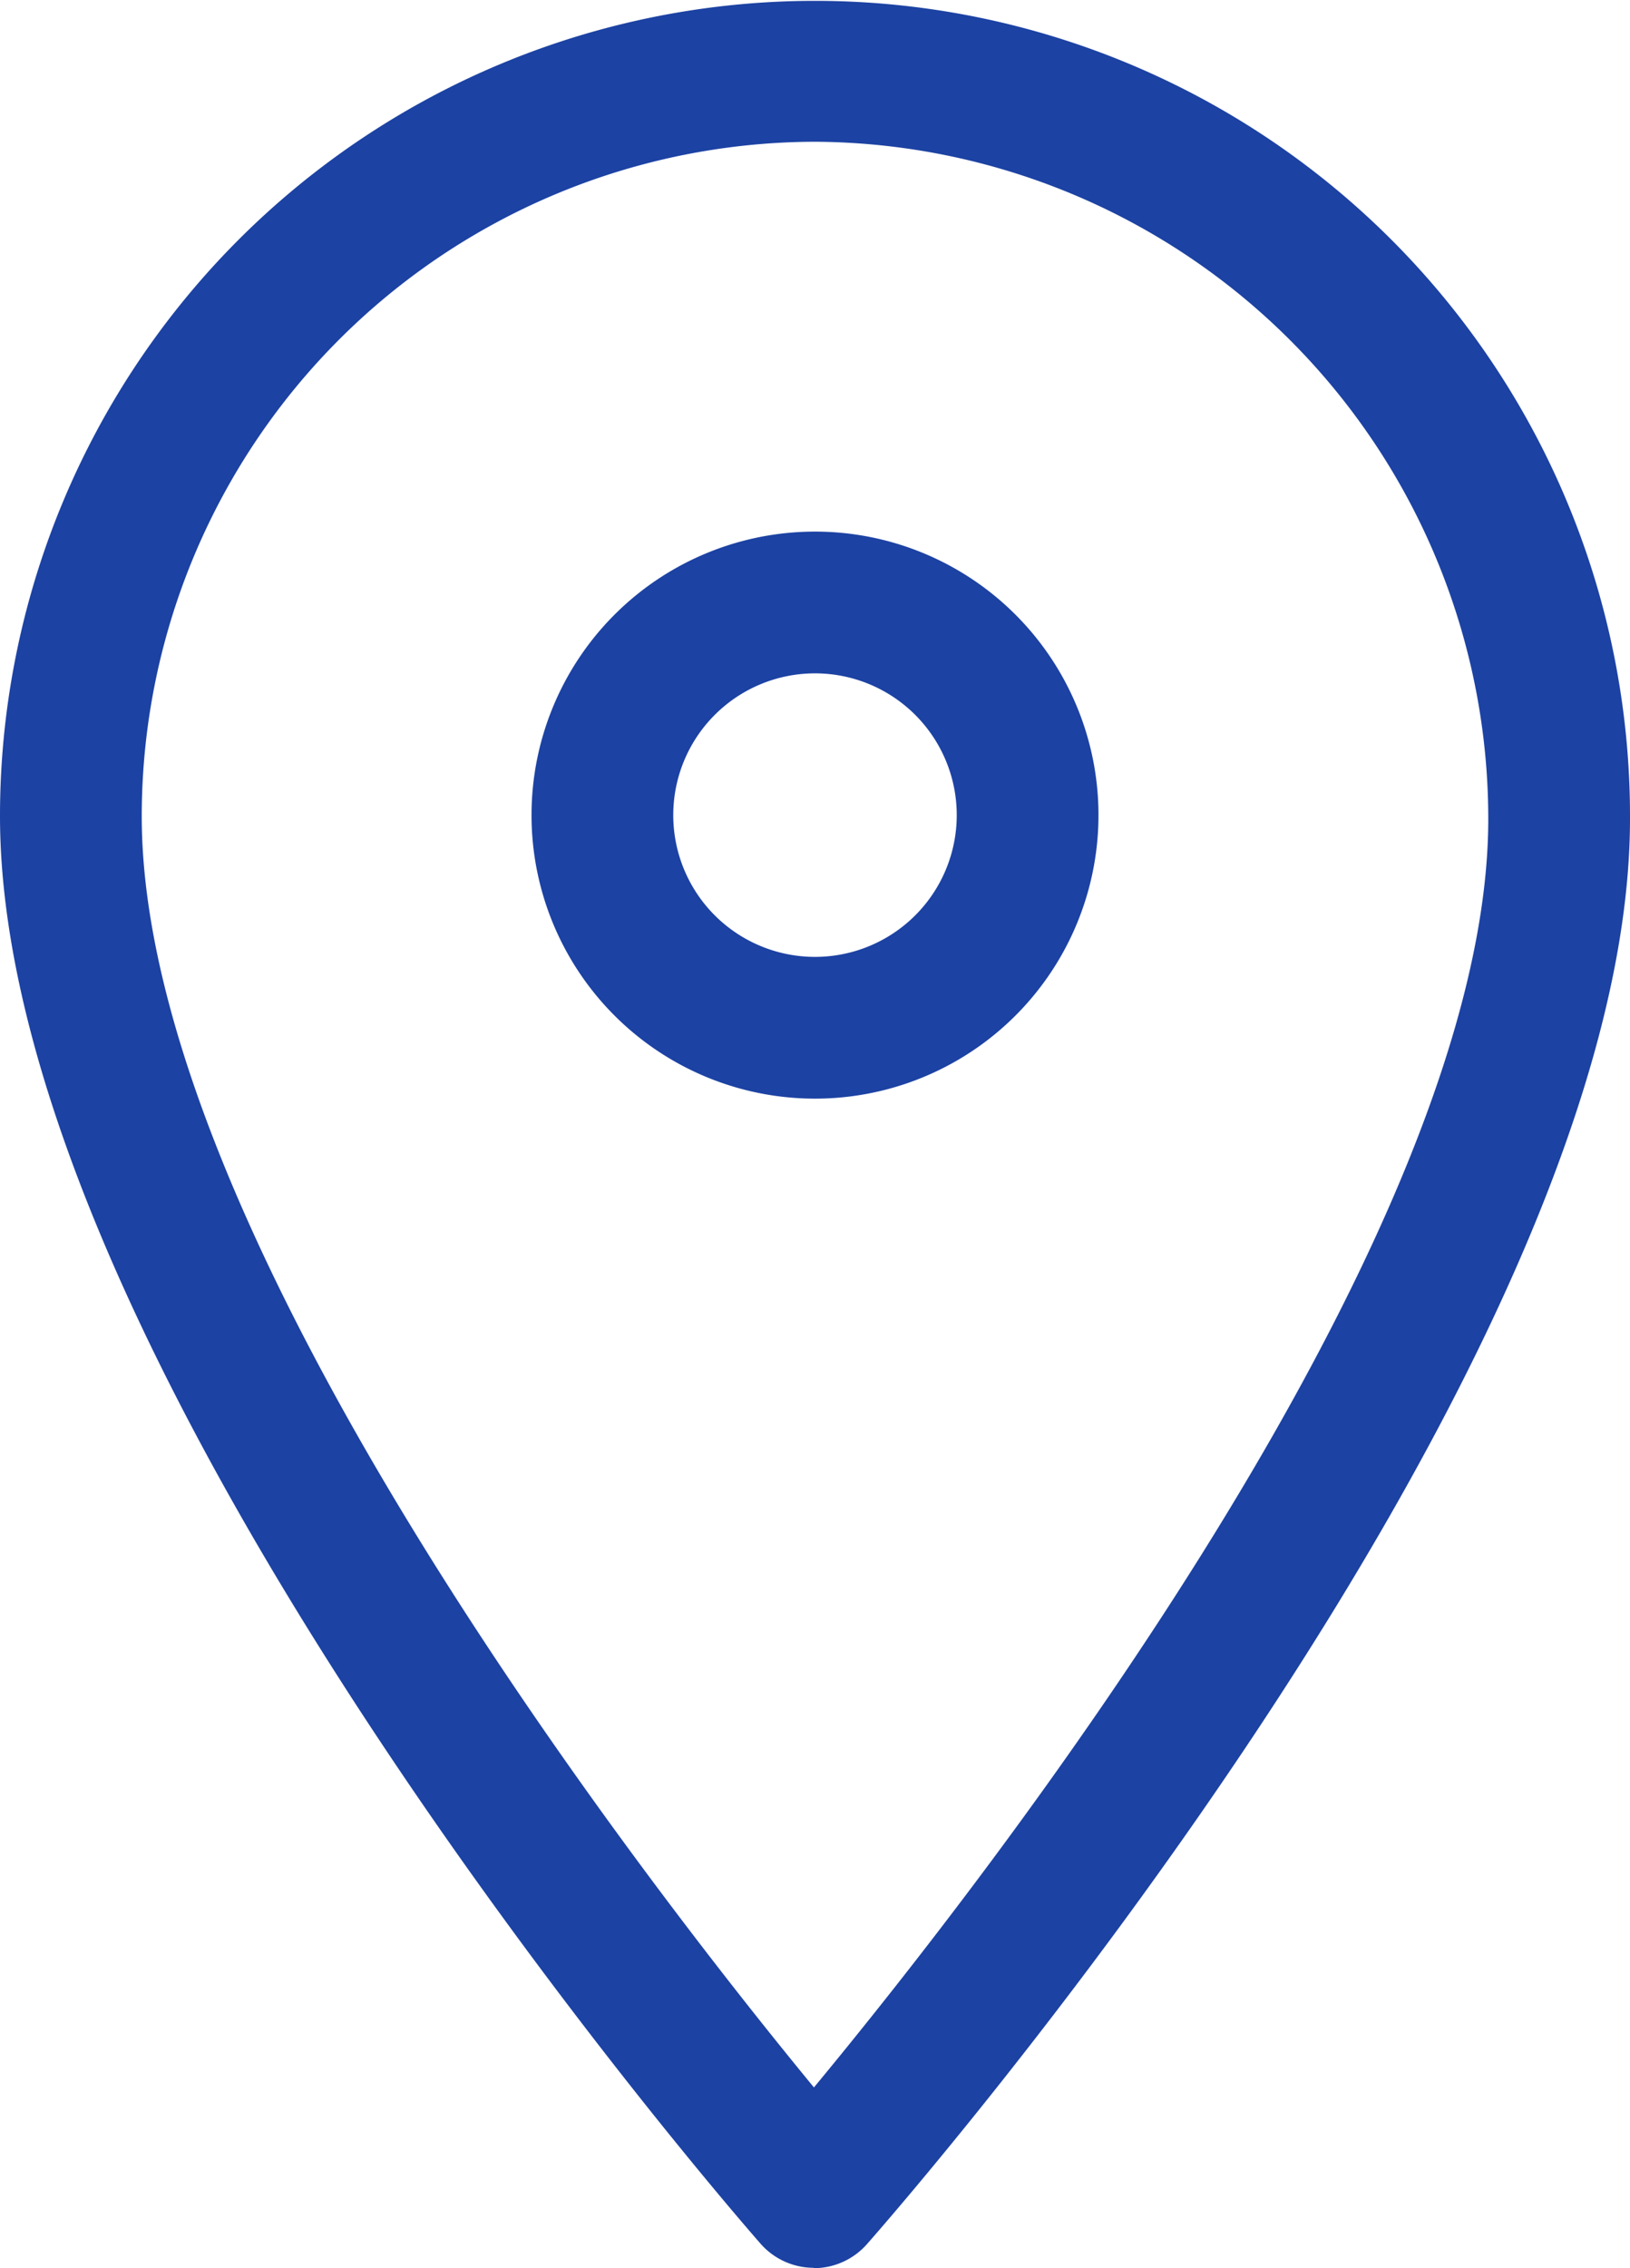
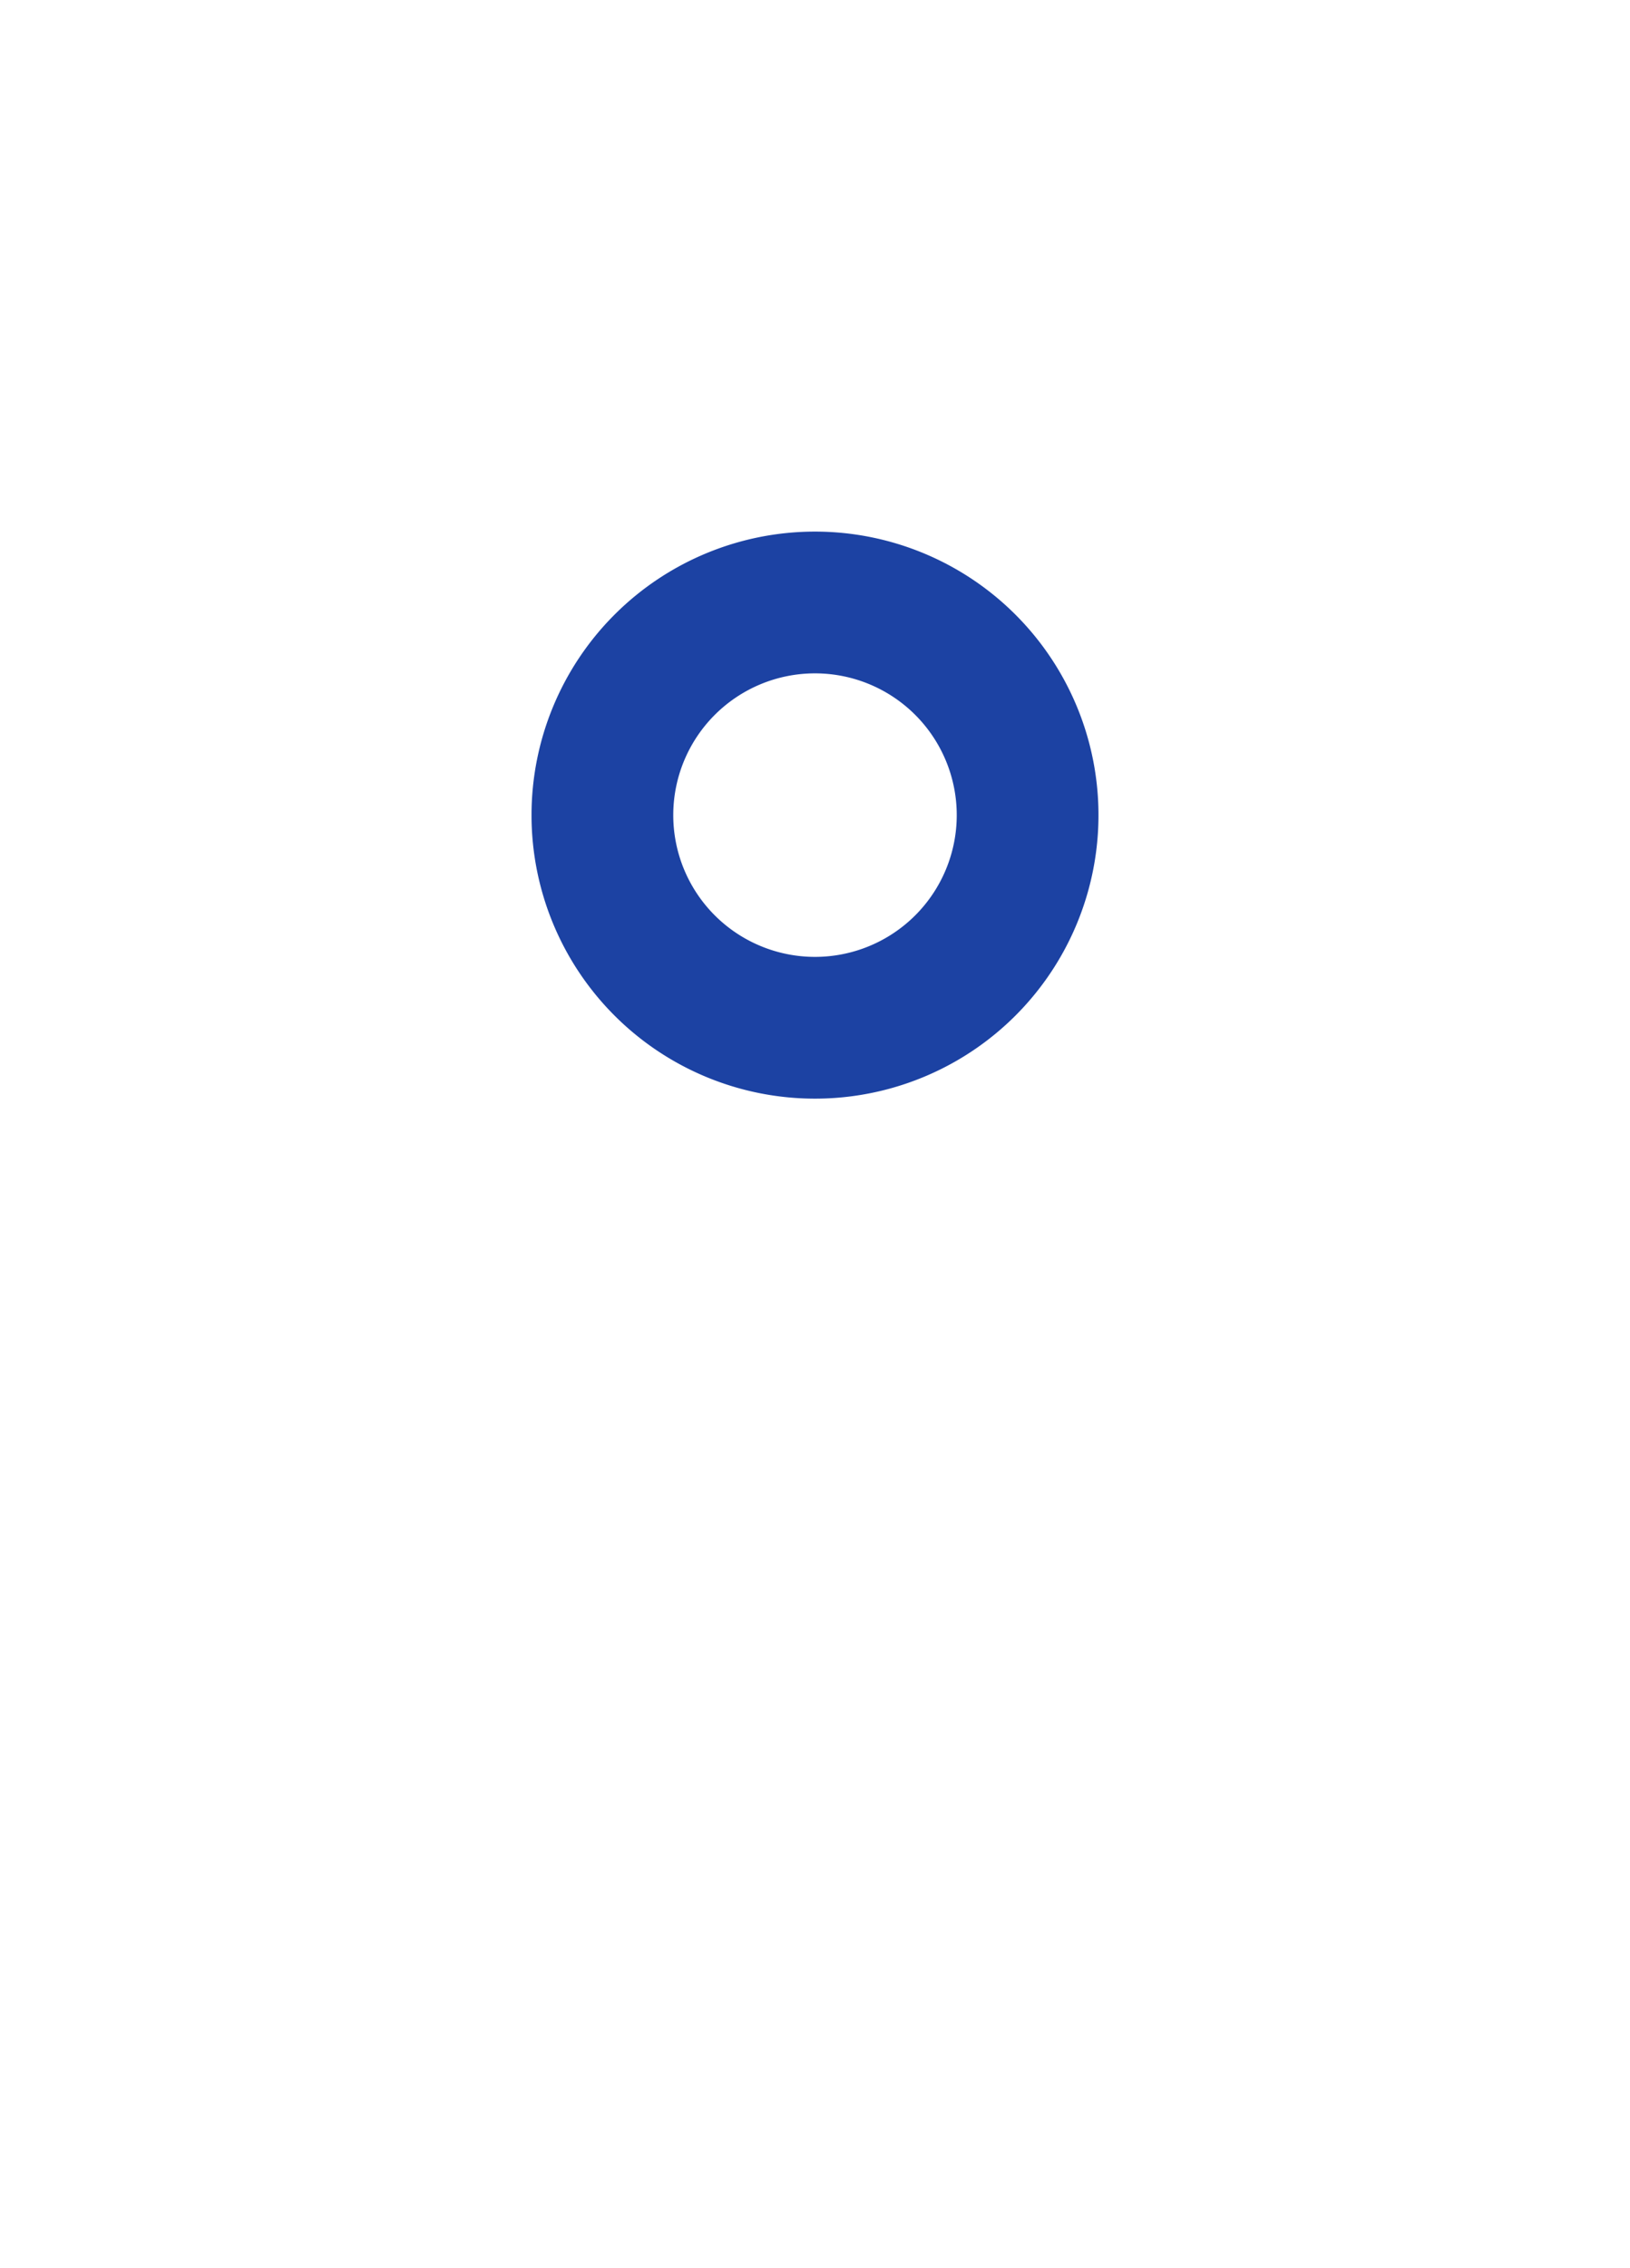
<svg xmlns="http://www.w3.org/2000/svg" width="23" height="32" viewBox="0 0 23 32">
  <defs>
    <style>
      .cls-1 {
        fill: #1c42a3;
      }

      .cls-2 {
        clip-path: url(#clip-path);
      }
    </style>
    <clipPath id="clip-path">
      <rect id="長方形_14534" data-name="長方形 14534" class="cls-1" width="23" height="32" transform="translate(0 0)" />
    </clipPath>
  </defs>
  <g id="グループ_1185" data-name="グループ 1185" transform="translate(-41 -19)">
    <g id="グループ_1184" data-name="グループ 1184" class="cls-2" transform="translate(41 19)">
      <path id="パス_282" data-name="パス 282" class="cls-1" d="M24.883,20.883a4,4,0,1,0-4,4,4,4,0,0,0,4-4m-6,0a2,2,0,1,1,2,2,2,2,0,0,1-2-2" transform="translate(-9.383 -9.383)" />
-       <path id="パス_283" data-name="パス 283" class="cls-1" d="M11.483,32a1,1,0,0,0,.75-.339c.441-.5,10.8-12.341,10.767-20.149a11.5,11.5,0,1,0-23,0c0,7.8,10.292,19.642,10.731,20.142a1,1,0,0,0,.752.341M11.5,2A9.552,9.552,0,0,1,21,11.522c.027,5.912-7.141,15.061-9.515,17.928C9.123,26.58,2,17.436,2,11.517A9.519,9.519,0,0,1,11.5,2" transform="translate(0 0)" />
    </g>
  </g>
</svg>